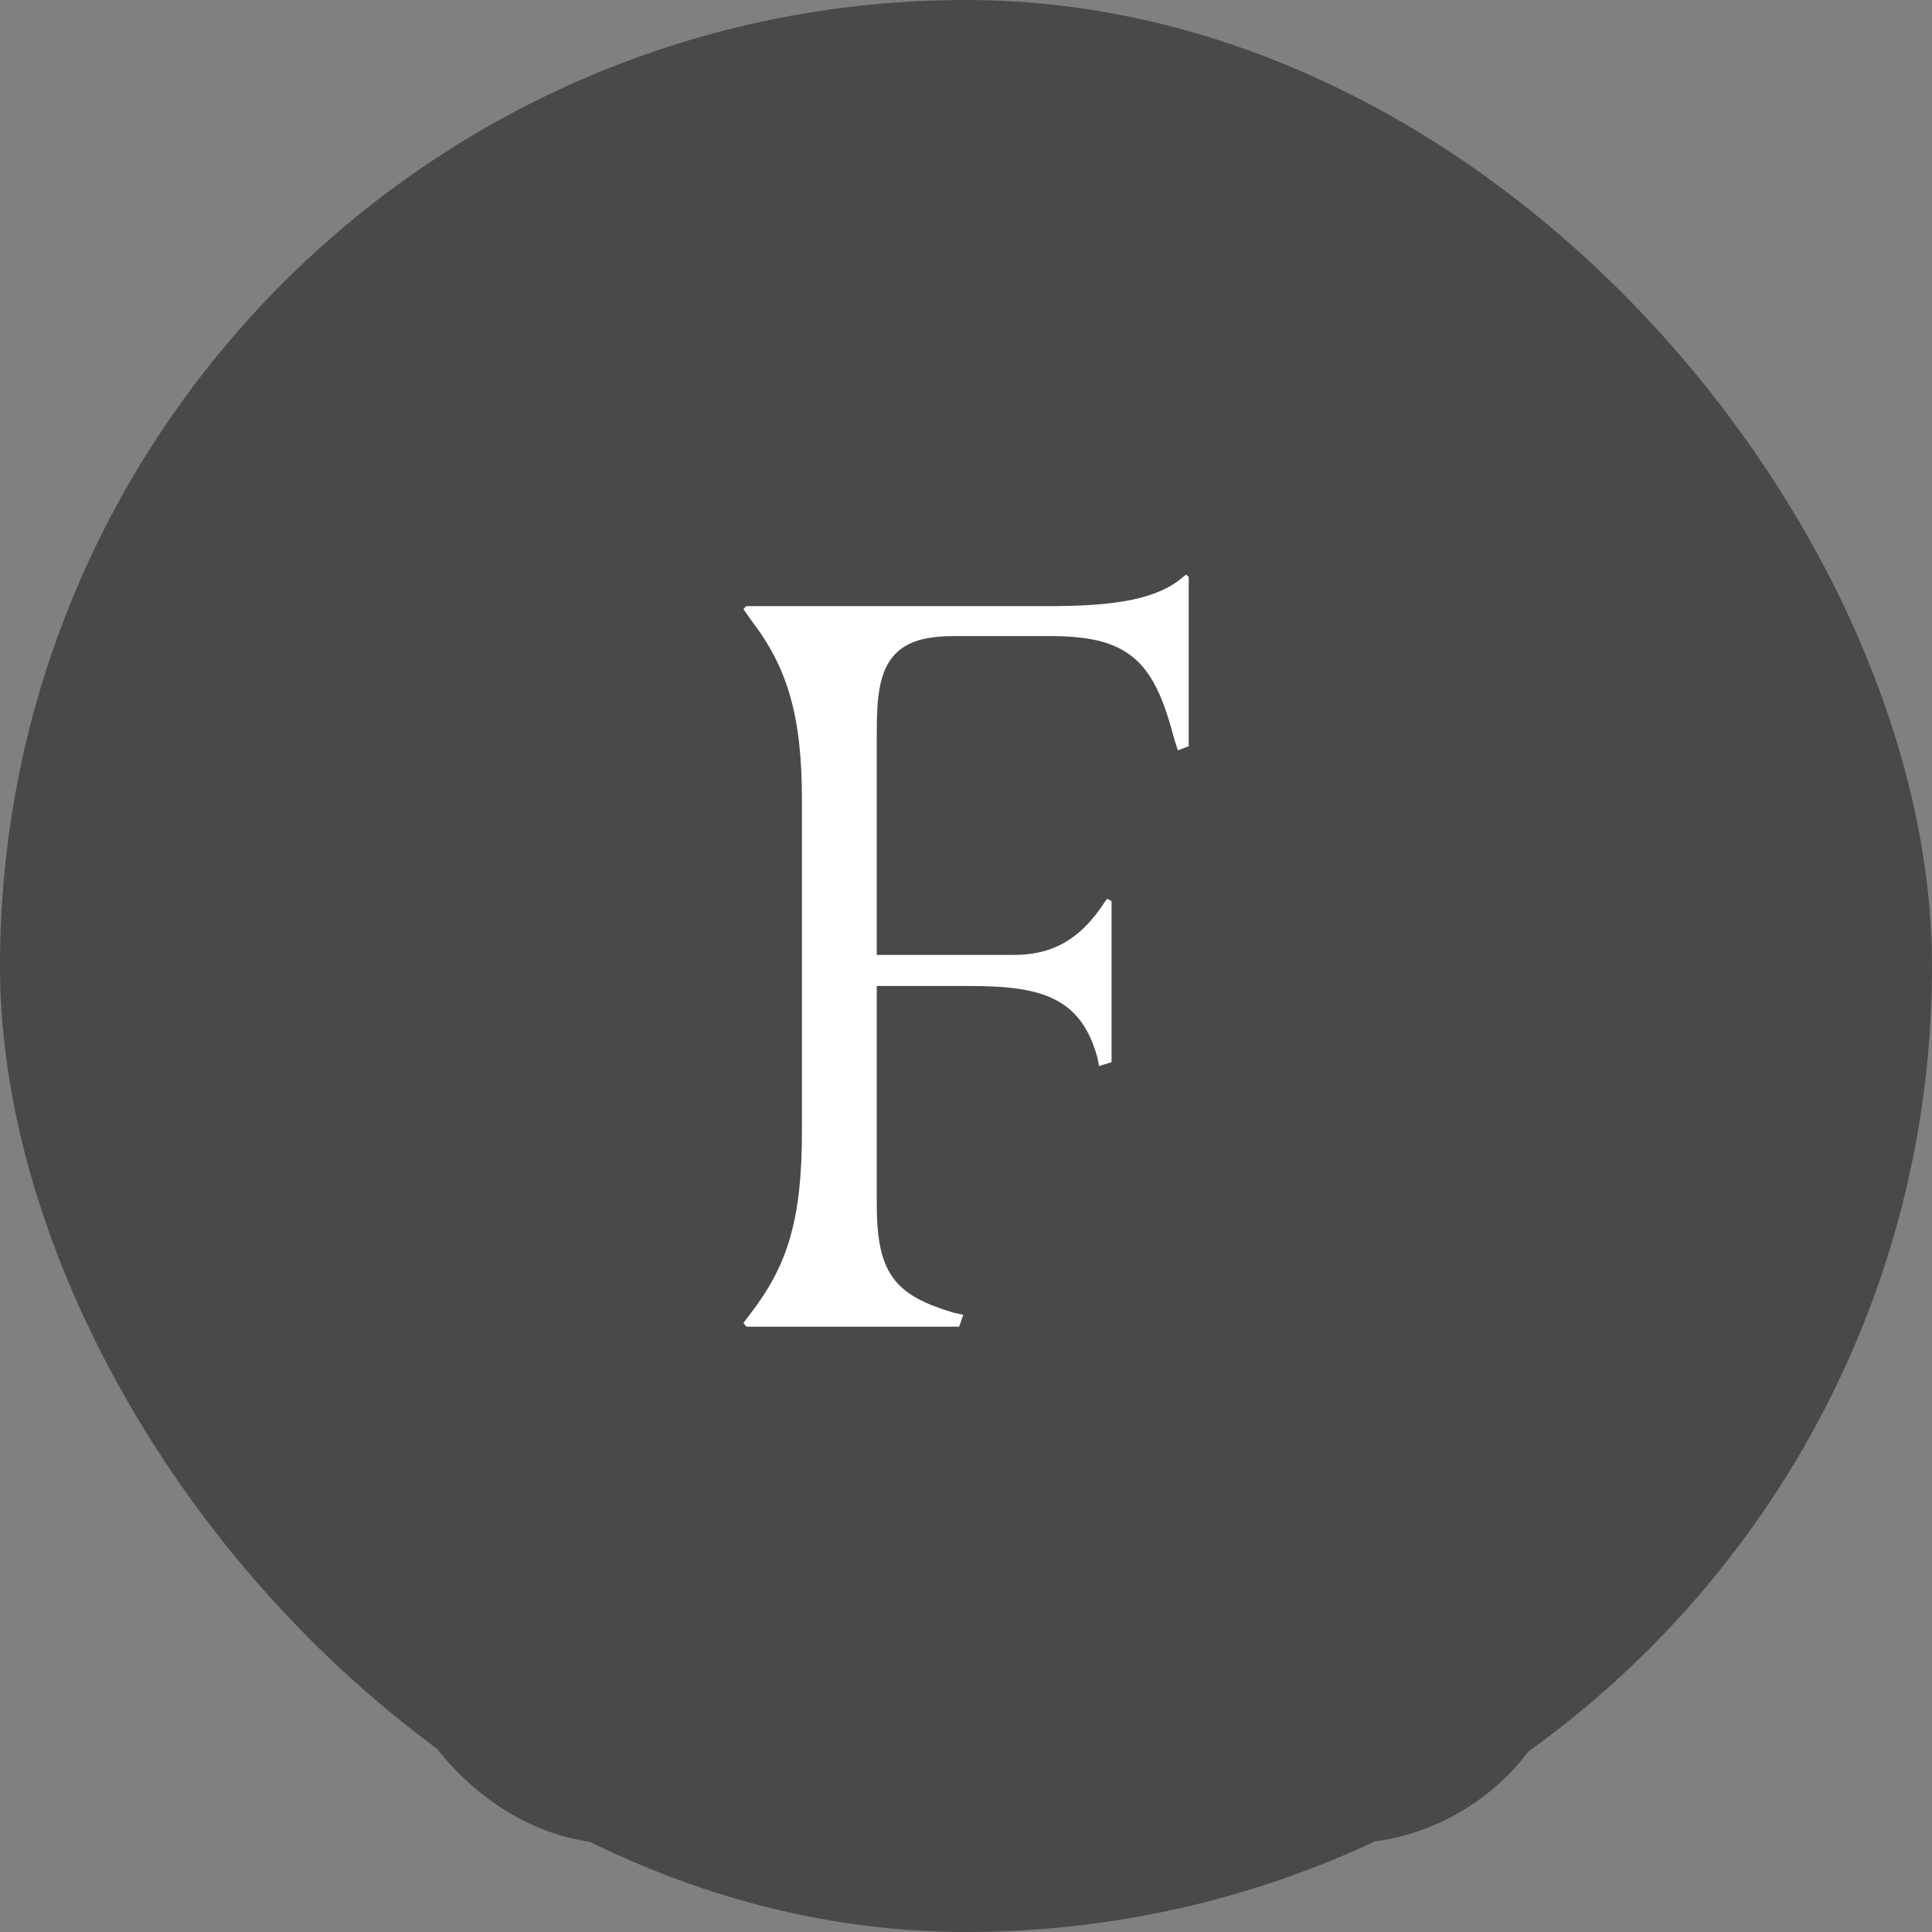
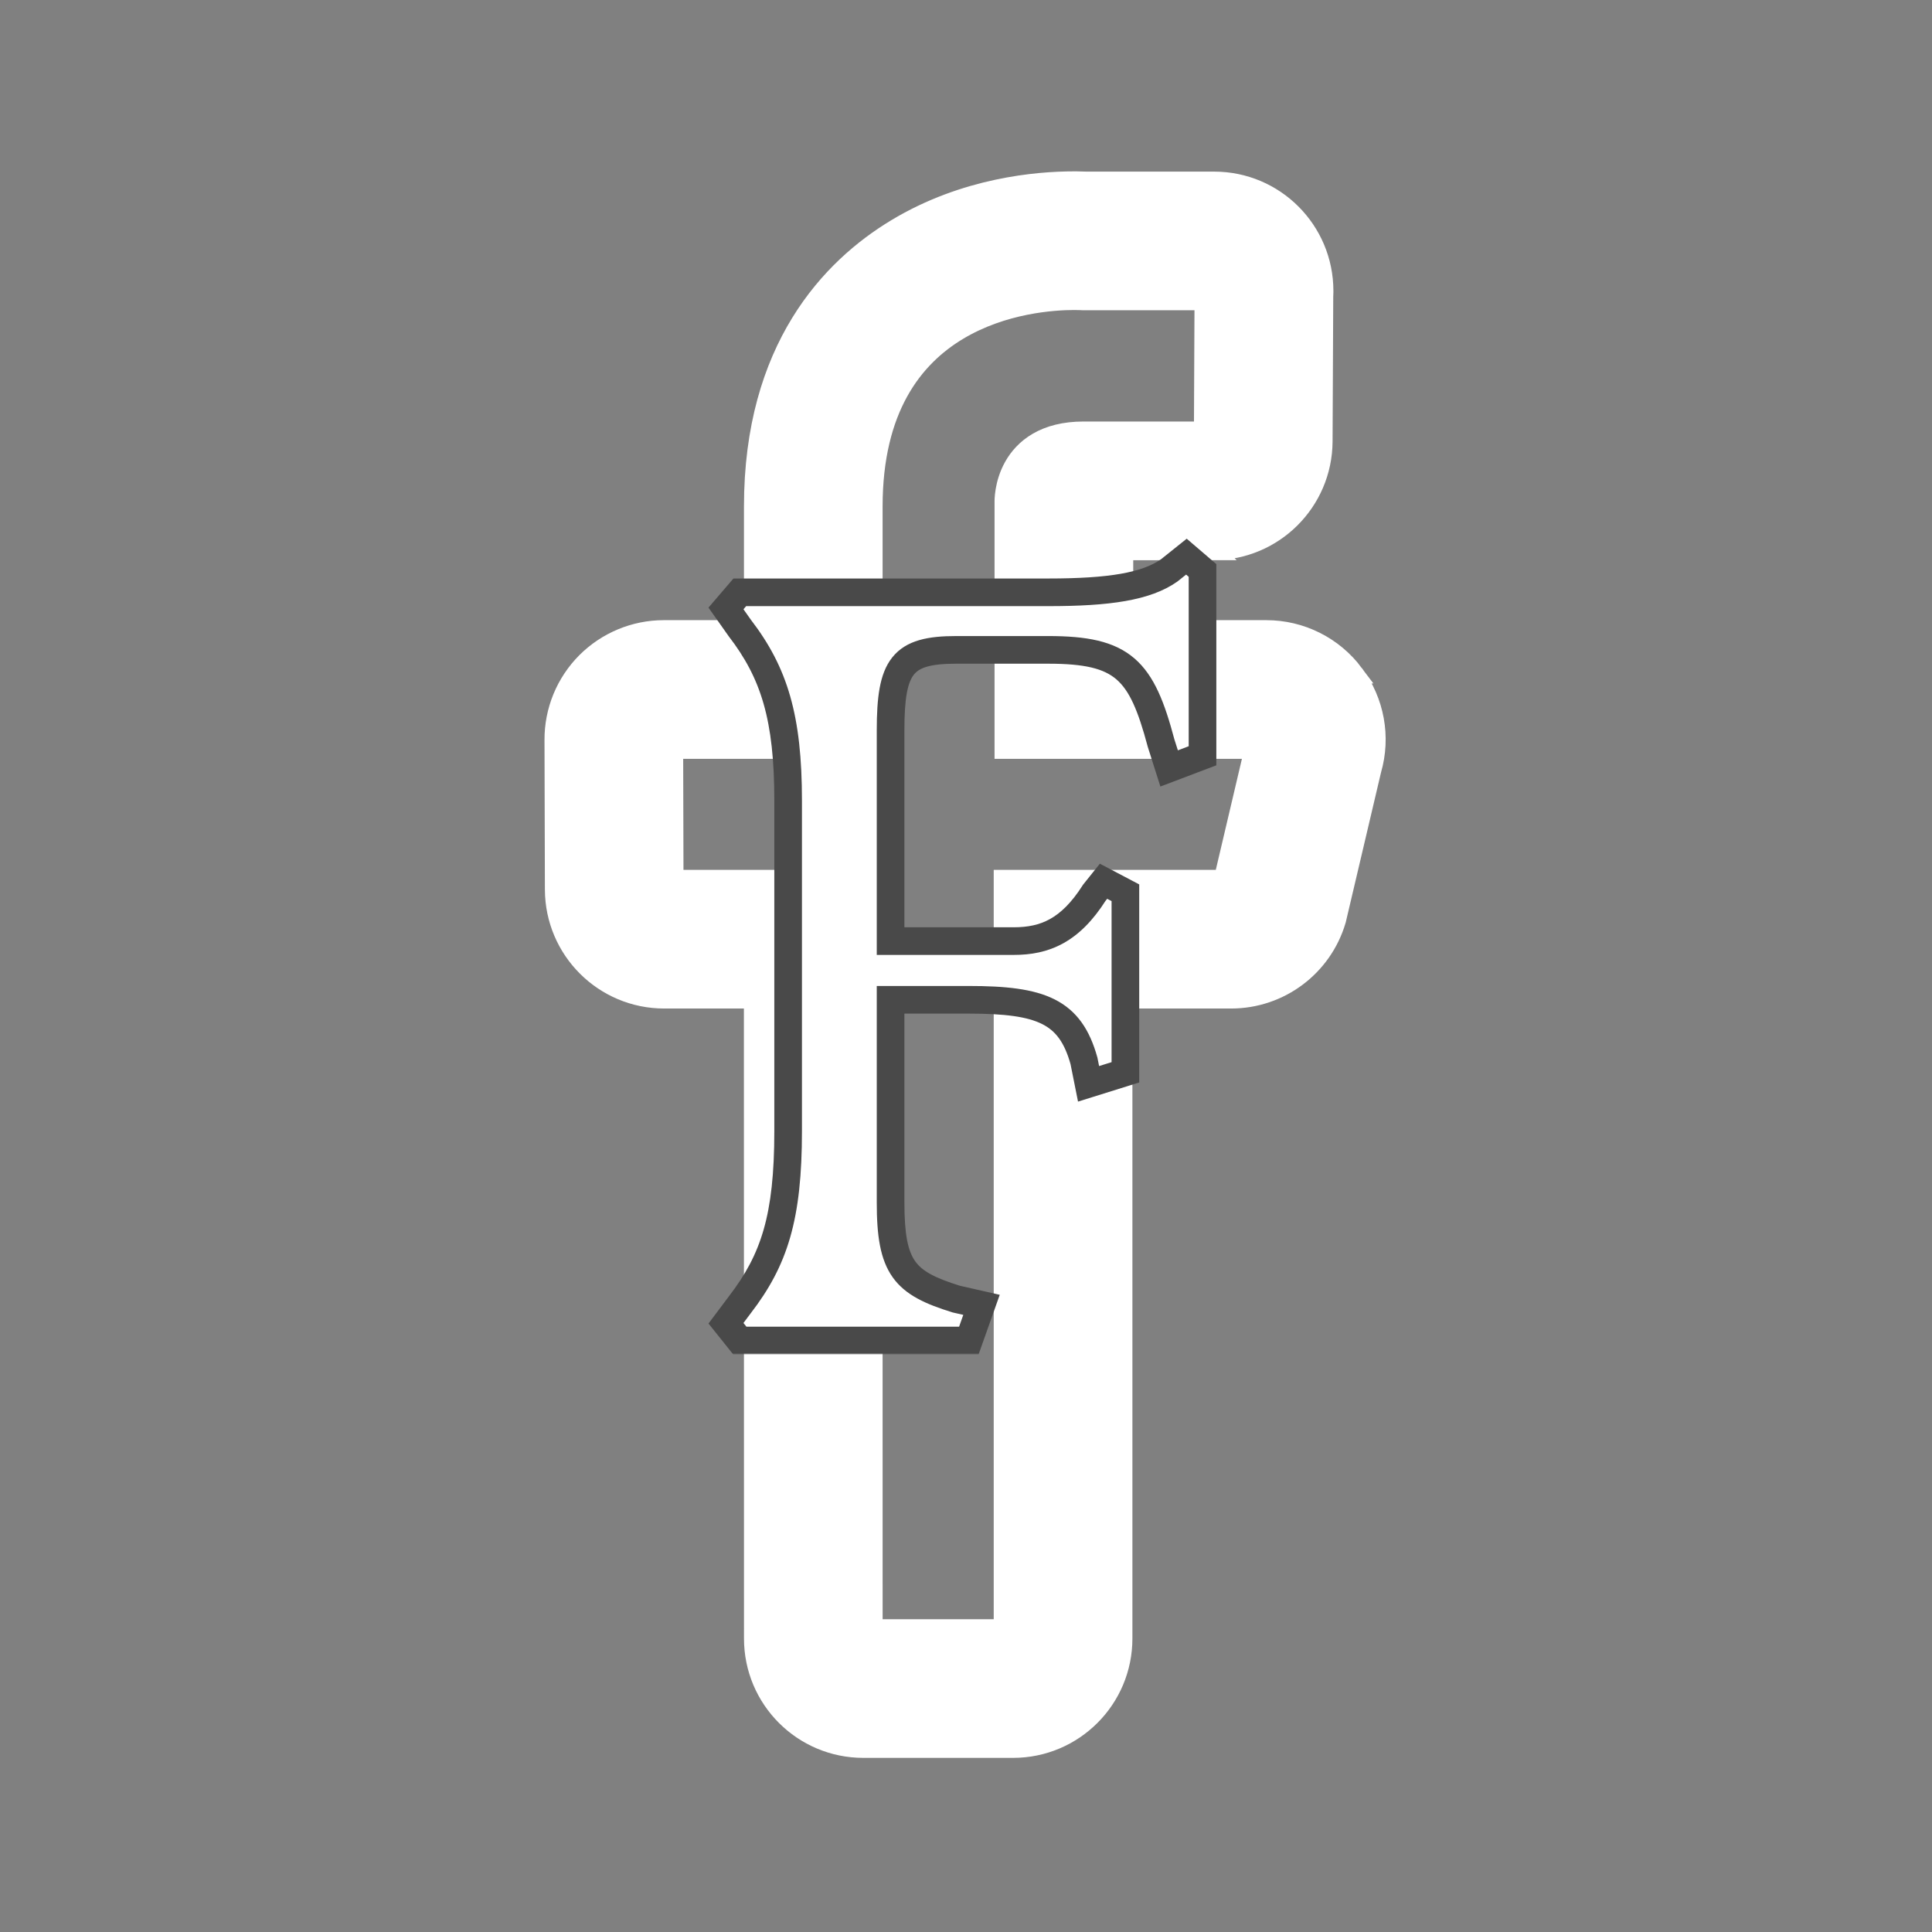
<svg xmlns="http://www.w3.org/2000/svg" width="699" height="699" viewBox="0 0 699 699" fill="none">
  <rect x="0" y="0" width="699" height="699" fill="#808080" stroke="none" />
-   <rect x="0.5" y="0.5" width="698" height="698" rx="349" fill="#494949" />
-   <rect x="0.5" y="0.5" width="698" height="698" rx="349" stroke="#494949" />
-   <path d="M388.583 65.5L389.947 65.507C391.186 65.519 392.237 65.55 393.061 65.591H439.295C461.204 65.591 478.923 83.355 478.924 105.256L478.92 105.804C478.913 106.313 478.895 106.822 478.868 107.331L478.625 159.685C478.526 181.53 460.786 199.17 438.96 199.17L438.961 199.171L406.502 199.188V227.876H458.173C464.337 227.875 470.417 229.312 475.928 232.073C481.439 234.835 486.23 238.844 489.919 243.783H489.918C497.391 253.743 499.737 266.654 496.263 278.61L483.532 332.71L483.511 332.803L483.484 332.894C478.526 349.781 463.026 361.384 445.425 361.384H406.204V592.834C406.204 614.739 388.444 632.5 366.539 632.5H312.344C290.439 632.5 272.678 614.74 272.678 592.835L272.643 361.384H240.311C218.464 361.384 200.724 343.703 200.645 321.857V321.854L200.5 267.678L200.501 267.677C200.482 262.457 201.492 257.285 203.476 252.457C205.46 247.628 208.378 243.237 212.062 239.538L212.067 239.533C219.52 232.081 229.622 227.875 240.165 227.875H272.668V183.239C272.668 126.022 300.632 96.894 324.3 82.656C349.136 67.692 375.268 65.5 388.582 65.5H388.583ZM388.582 108.666C381.22 108.666 362.918 109.795 346.562 119.641C330.491 129.316 315.83 147.675 315.826 183.248V271.05H243.667L243.792 318.227H315.799V321.726L315.835 589.343H363.029V318.227H442.645L453.745 271.05H363.328V181.593C363.328 181.571 363.327 181.545 363.327 181.514C363.327 181.449 363.327 181.364 363.328 181.259C363.331 181.049 363.338 180.76 363.358 180.403C363.399 179.691 363.489 178.701 363.687 177.523C364.08 175.184 364.914 172.019 366.7 168.82C368.501 165.597 371.267 162.346 375.463 159.92C379.655 157.496 385.083 156.005 392.045 156.005H435.467L435.68 108.757H391.844L391.719 108.747L391.72 108.748C391.719 108.748 391.718 108.747 391.716 108.747C391.711 108.747 391.701 108.746 391.688 108.745C391.659 108.743 391.612 108.741 391.547 108.737C391.417 108.73 391.215 108.719 390.947 108.709C390.411 108.688 389.609 108.666 388.582 108.666Z" fill="white" stroke="white" stroke-width="7" />
-   <rect x="139" y="52" width="431" height="615" rx="84" fill="#494949" />
+   <path d="M388.583 65.5L389.947 65.507C391.186 65.519 392.237 65.55 393.061 65.591H439.295C461.204 65.591 478.923 83.355 478.924 105.256L478.92 105.804C478.913 106.313 478.895 106.822 478.868 107.331L478.625 159.685C478.526 181.53 460.786 199.17 438.96 199.17L438.961 199.171L406.502 199.188V227.876H458.173C464.337 227.875 470.417 229.312 475.928 232.073C481.439 234.835 486.23 238.844 489.919 243.783H489.918C497.391 253.743 499.737 266.654 496.263 278.61L483.532 332.71L483.484 332.894C478.526 349.781 463.026 361.384 445.425 361.384H406.204V592.834C406.204 614.739 388.444 632.5 366.539 632.5H312.344C290.439 632.5 272.678 614.74 272.678 592.835L272.643 361.384H240.311C218.464 361.384 200.724 343.703 200.645 321.857V321.854L200.5 267.678L200.501 267.677C200.482 262.457 201.492 257.285 203.476 252.457C205.46 247.628 208.378 243.237 212.062 239.538L212.067 239.533C219.52 232.081 229.622 227.875 240.165 227.875H272.668V183.239C272.668 126.022 300.632 96.894 324.3 82.656C349.136 67.692 375.268 65.5 388.582 65.5H388.583ZM388.582 108.666C381.22 108.666 362.918 109.795 346.562 119.641C330.491 129.316 315.83 147.675 315.826 183.248V271.05H243.667L243.792 318.227H315.799V321.726L315.835 589.343H363.029V318.227H442.645L453.745 271.05H363.328V181.593C363.328 181.571 363.327 181.545 363.327 181.514C363.327 181.449 363.327 181.364 363.328 181.259C363.331 181.049 363.338 180.76 363.358 180.403C363.399 179.691 363.489 178.701 363.687 177.523C364.08 175.184 364.914 172.019 366.7 168.82C368.501 165.597 371.267 162.346 375.463 159.92C379.655 157.496 385.083 156.005 392.045 156.005H435.467L435.68 108.757H391.844L391.719 108.747L391.72 108.748C391.719 108.748 391.718 108.747 391.716 108.747C391.711 108.747 391.701 108.746 391.688 108.745C391.659 108.743 391.612 108.741 391.547 108.737C391.417 108.73 391.215 108.719 390.947 108.709C390.411 108.688 389.609 108.666 388.582 108.666Z" fill="white" stroke="white" stroke-width="7" />
  <mask id="path-4-outside-1_530_409" maskUnits="userSpaceOnUse" x="256" y="194" width="185" height="296" fill="black">
    <rect fill="white" x="256" y="194" width="185" height="296" />
-     <path d="M267.656 485L262.658 478.753L267.656 472.09C280.15 455.848 285.147 440.439 285.147 409.205V289.681C285.147 259.696 280.15 243.454 267.656 227.213L262.658 220.133L267.656 214.302H379.267C401.339 214.302 414.665 212.22 422.995 206.39L429.241 201.392L435.072 206.39V273.439L422.995 278.02L420.079 268.858C413 242.205 406.336 235.125 379.267 235.125H345.95C326.376 235.125 322.212 240.956 322.212 264.277V340.489H366.773C378.017 340.489 387.179 336.741 395.925 322.998L399.257 318.833L407.169 322.998V387.965L393.843 392.13L392.177 383.801C387.179 365.893 376.768 361.728 350.531 361.728H322.212V435.025C322.212 458.763 327.209 464.177 345.95 470.008L355.112 472.09L350.531 485H267.656Z" />
  </mask>
  <path d="M267.656 485L262.658 478.753L267.656 472.09C280.15 455.848 285.147 440.439 285.147 409.205V289.681C285.147 259.696 280.15 243.454 267.656 227.213L262.658 220.133L267.656 214.302H379.267C401.339 214.302 414.665 212.22 422.995 206.39L429.241 201.392L435.072 206.39V273.439L422.995 278.02L420.079 268.858C413 242.205 406.336 235.125 379.267 235.125H345.95C326.376 235.125 322.212 240.956 322.212 264.277V340.489H366.773C378.017 340.489 387.179 336.741 395.925 322.998L399.257 318.833L407.169 322.998V387.965L393.843 392.13L392.177 383.801C387.179 365.893 376.768 361.728 350.531 361.728H322.212V435.025C322.212 458.763 327.209 464.177 345.95 470.008L355.112 472.09L350.531 485H267.656Z" fill="white" />
  <path d="M267.656 485L263.751 488.123L265.253 490H267.656V485ZM262.658 478.753L258.658 475.753L256.334 478.852L258.754 481.877L262.658 478.753ZM267.656 472.09L263.693 469.041L263.674 469.065L263.656 469.09L267.656 472.09ZM267.656 227.213L263.571 230.096L263.63 230.18L263.693 230.261L267.656 227.213ZM262.658 220.133L258.862 216.879L256.328 219.835L258.573 223.016L262.658 220.133ZM267.656 214.302V209.302H265.356L263.86 211.048L267.656 214.302ZM422.995 206.39L425.862 210.486L425.993 210.394L426.118 210.294L422.995 206.39ZM429.241 201.392L432.495 197.596L429.351 194.901L426.118 197.488L429.241 201.392ZM435.072 206.39H440.072V204.09L438.326 202.593L435.072 206.39ZM435.072 273.439L436.845 278.114L440.072 276.89V273.439H435.072ZM422.995 278.02L418.23 279.536L419.831 284.568L424.768 282.695L422.995 278.02ZM420.079 268.858L415.247 270.142L415.278 270.259L415.315 270.374L420.079 268.858ZM322.212 340.489H317.212V345.489H322.212V340.489ZM395.925 322.998L392.021 319.874L391.852 320.085L391.707 320.313L395.925 322.998ZM399.257 318.833L401.585 314.409L397.931 312.486L395.352 315.71L399.257 318.833ZM407.169 322.998H412.169V319.979L409.498 318.573L407.169 322.998ZM407.169 387.965L408.661 392.738L412.169 391.641V387.965H407.169ZM393.843 392.13L388.94 393.11L390.03 398.56L395.334 396.902L393.843 392.13ZM392.177 383.801L397.08 382.82L397.043 382.637L396.993 382.457L392.177 383.801ZM322.212 361.728V356.728H317.212V361.728H322.212ZM345.95 470.008L344.465 474.782L344.651 474.84L344.842 474.883L345.95 470.008ZM355.112 472.09L359.824 473.762L361.705 468.461L356.22 467.214L355.112 472.09ZM350.531 485V490H354.062L355.243 486.672L350.531 485ZM267.656 485L271.56 481.877L266.563 475.63L262.658 478.753L258.754 481.877L263.751 488.123L267.656 485ZM262.658 478.753L266.658 481.753L271.656 475.09L267.656 472.09L263.656 469.09L258.658 475.753L262.658 478.753ZM267.656 472.09L271.619 475.138C278.171 466.62 282.876 458.152 285.892 447.65C288.884 437.234 290.147 425.055 290.147 409.205H285.147H280.147C280.147 424.589 278.911 435.731 276.281 444.889C273.675 453.96 269.634 461.318 263.693 469.041L267.656 472.09ZM285.147 409.205H290.147V289.681H285.147H280.147V409.205H285.147ZM285.147 289.681H290.147C290.147 258.968 284.982 241.536 271.619 224.164L267.656 227.213L263.693 230.261C275.317 245.373 280.147 260.425 280.147 289.681H285.147ZM267.656 227.213L271.741 224.329L266.743 217.249L262.658 220.133L258.573 223.016L263.571 230.096L267.656 227.213ZM262.658 220.133L266.455 223.387L271.452 217.556L267.656 214.302L263.86 211.048L258.862 216.879L262.658 220.133ZM267.656 214.302V219.302H379.267V214.302V209.302H267.656V214.302ZM379.267 214.302V219.302C401.252 219.302 416.097 217.321 425.862 210.486L422.995 206.39L420.127 202.294C413.234 207.119 401.425 209.302 379.267 209.302V214.302ZM422.995 206.39L426.118 210.294L432.365 205.296L429.241 201.392L426.118 197.488L419.871 202.485L422.995 206.39ZM429.241 201.392L425.988 205.188L431.818 210.186L435.072 206.39L438.326 202.593L432.495 197.596L429.241 201.392ZM435.072 206.39H430.072V273.439H435.072H440.072V206.39H435.072ZM435.072 273.439L433.299 268.764L421.221 273.345L422.995 278.02L424.768 282.695L436.845 278.114L435.072 273.439ZM422.995 278.02L427.759 276.504L424.844 267.342L420.079 268.858L415.315 270.374L418.23 279.536L422.995 278.02ZM420.079 268.858L424.912 267.575C421.385 254.297 417.66 244.422 410.429 238.205C403.041 231.854 392.994 230.125 379.267 230.125V235.125V240.125C392.609 240.125 399.429 241.936 403.91 245.788C408.548 249.775 411.694 256.766 415.247 270.142L420.079 268.858ZM379.267 235.125V230.125H345.95V235.125V240.125H379.267V235.125ZM345.95 235.125V230.125C336.082 230.125 327.901 231.483 322.832 237.838C320.385 240.906 319.028 244.709 318.249 248.988C317.472 253.259 317.212 258.35 317.212 264.277H322.212H327.212C327.212 258.544 327.472 254.161 328.088 250.779C328.701 247.406 329.609 245.378 330.65 244.073C332.556 241.683 336.245 240.125 345.95 240.125V235.125ZM322.212 264.277H317.212V340.489H322.212H327.212V264.277H322.212ZM322.212 340.489V345.489H366.773V340.489V335.489H322.212V340.489ZM366.773 340.489V345.489C372.972 345.489 378.973 344.45 384.71 341.27C390.423 338.103 395.459 333.043 400.143 325.682L395.925 322.998L391.707 320.313C387.645 326.696 383.728 330.381 379.862 332.524C376.02 334.654 371.818 335.489 366.773 335.489V340.489ZM395.925 322.998L399.829 326.121L403.161 321.957L399.257 318.833L395.352 315.71L392.021 319.874L395.925 322.998ZM399.257 318.833L396.928 323.258L404.84 327.422L407.169 322.998L409.498 318.573L401.585 314.409L399.257 318.833ZM407.169 322.998H402.169V387.965H407.169H412.169V322.998H407.169ZM407.169 387.965L405.678 383.193L392.351 387.357L393.843 392.13L395.334 396.902L408.661 392.738L407.169 387.965ZM393.843 392.13L398.745 391.149L397.08 382.82L392.177 383.801L387.274 384.781L388.94 393.11L393.843 392.13ZM392.177 383.801L396.993 382.457C394.253 372.64 389.725 365.695 381.569 361.584C373.907 357.722 363.669 356.728 350.531 356.728V361.728V366.728C363.629 366.728 371.716 367.817 377.068 370.514C381.926 372.963 385.103 377.054 387.361 385.145L392.177 383.801ZM350.531 361.728V356.728H322.212V361.728V366.728H350.531V361.728ZM322.212 361.728H317.212V435.025H322.212H327.212V361.728H322.212ZM322.212 435.025H317.212C317.212 446.955 318.395 455.686 322.979 462.13C327.623 468.659 335.055 471.854 344.465 474.782L345.95 470.008L347.435 465.233C338.104 462.33 333.667 459.904 331.127 456.333C328.527 452.678 327.212 446.833 327.212 435.025H322.212ZM345.95 470.008L344.842 474.883L354.004 476.965L355.112 472.09L356.22 467.214L347.058 465.132L345.95 470.008ZM355.112 472.09L350.4 470.418L345.819 483.328L350.531 485L355.243 486.672L359.824 473.762L355.112 472.09ZM350.531 485V480H267.656V485V490H350.531V485Z" fill="#494949" mask="url(#path-4-outside-1_530_409)" />
</svg>